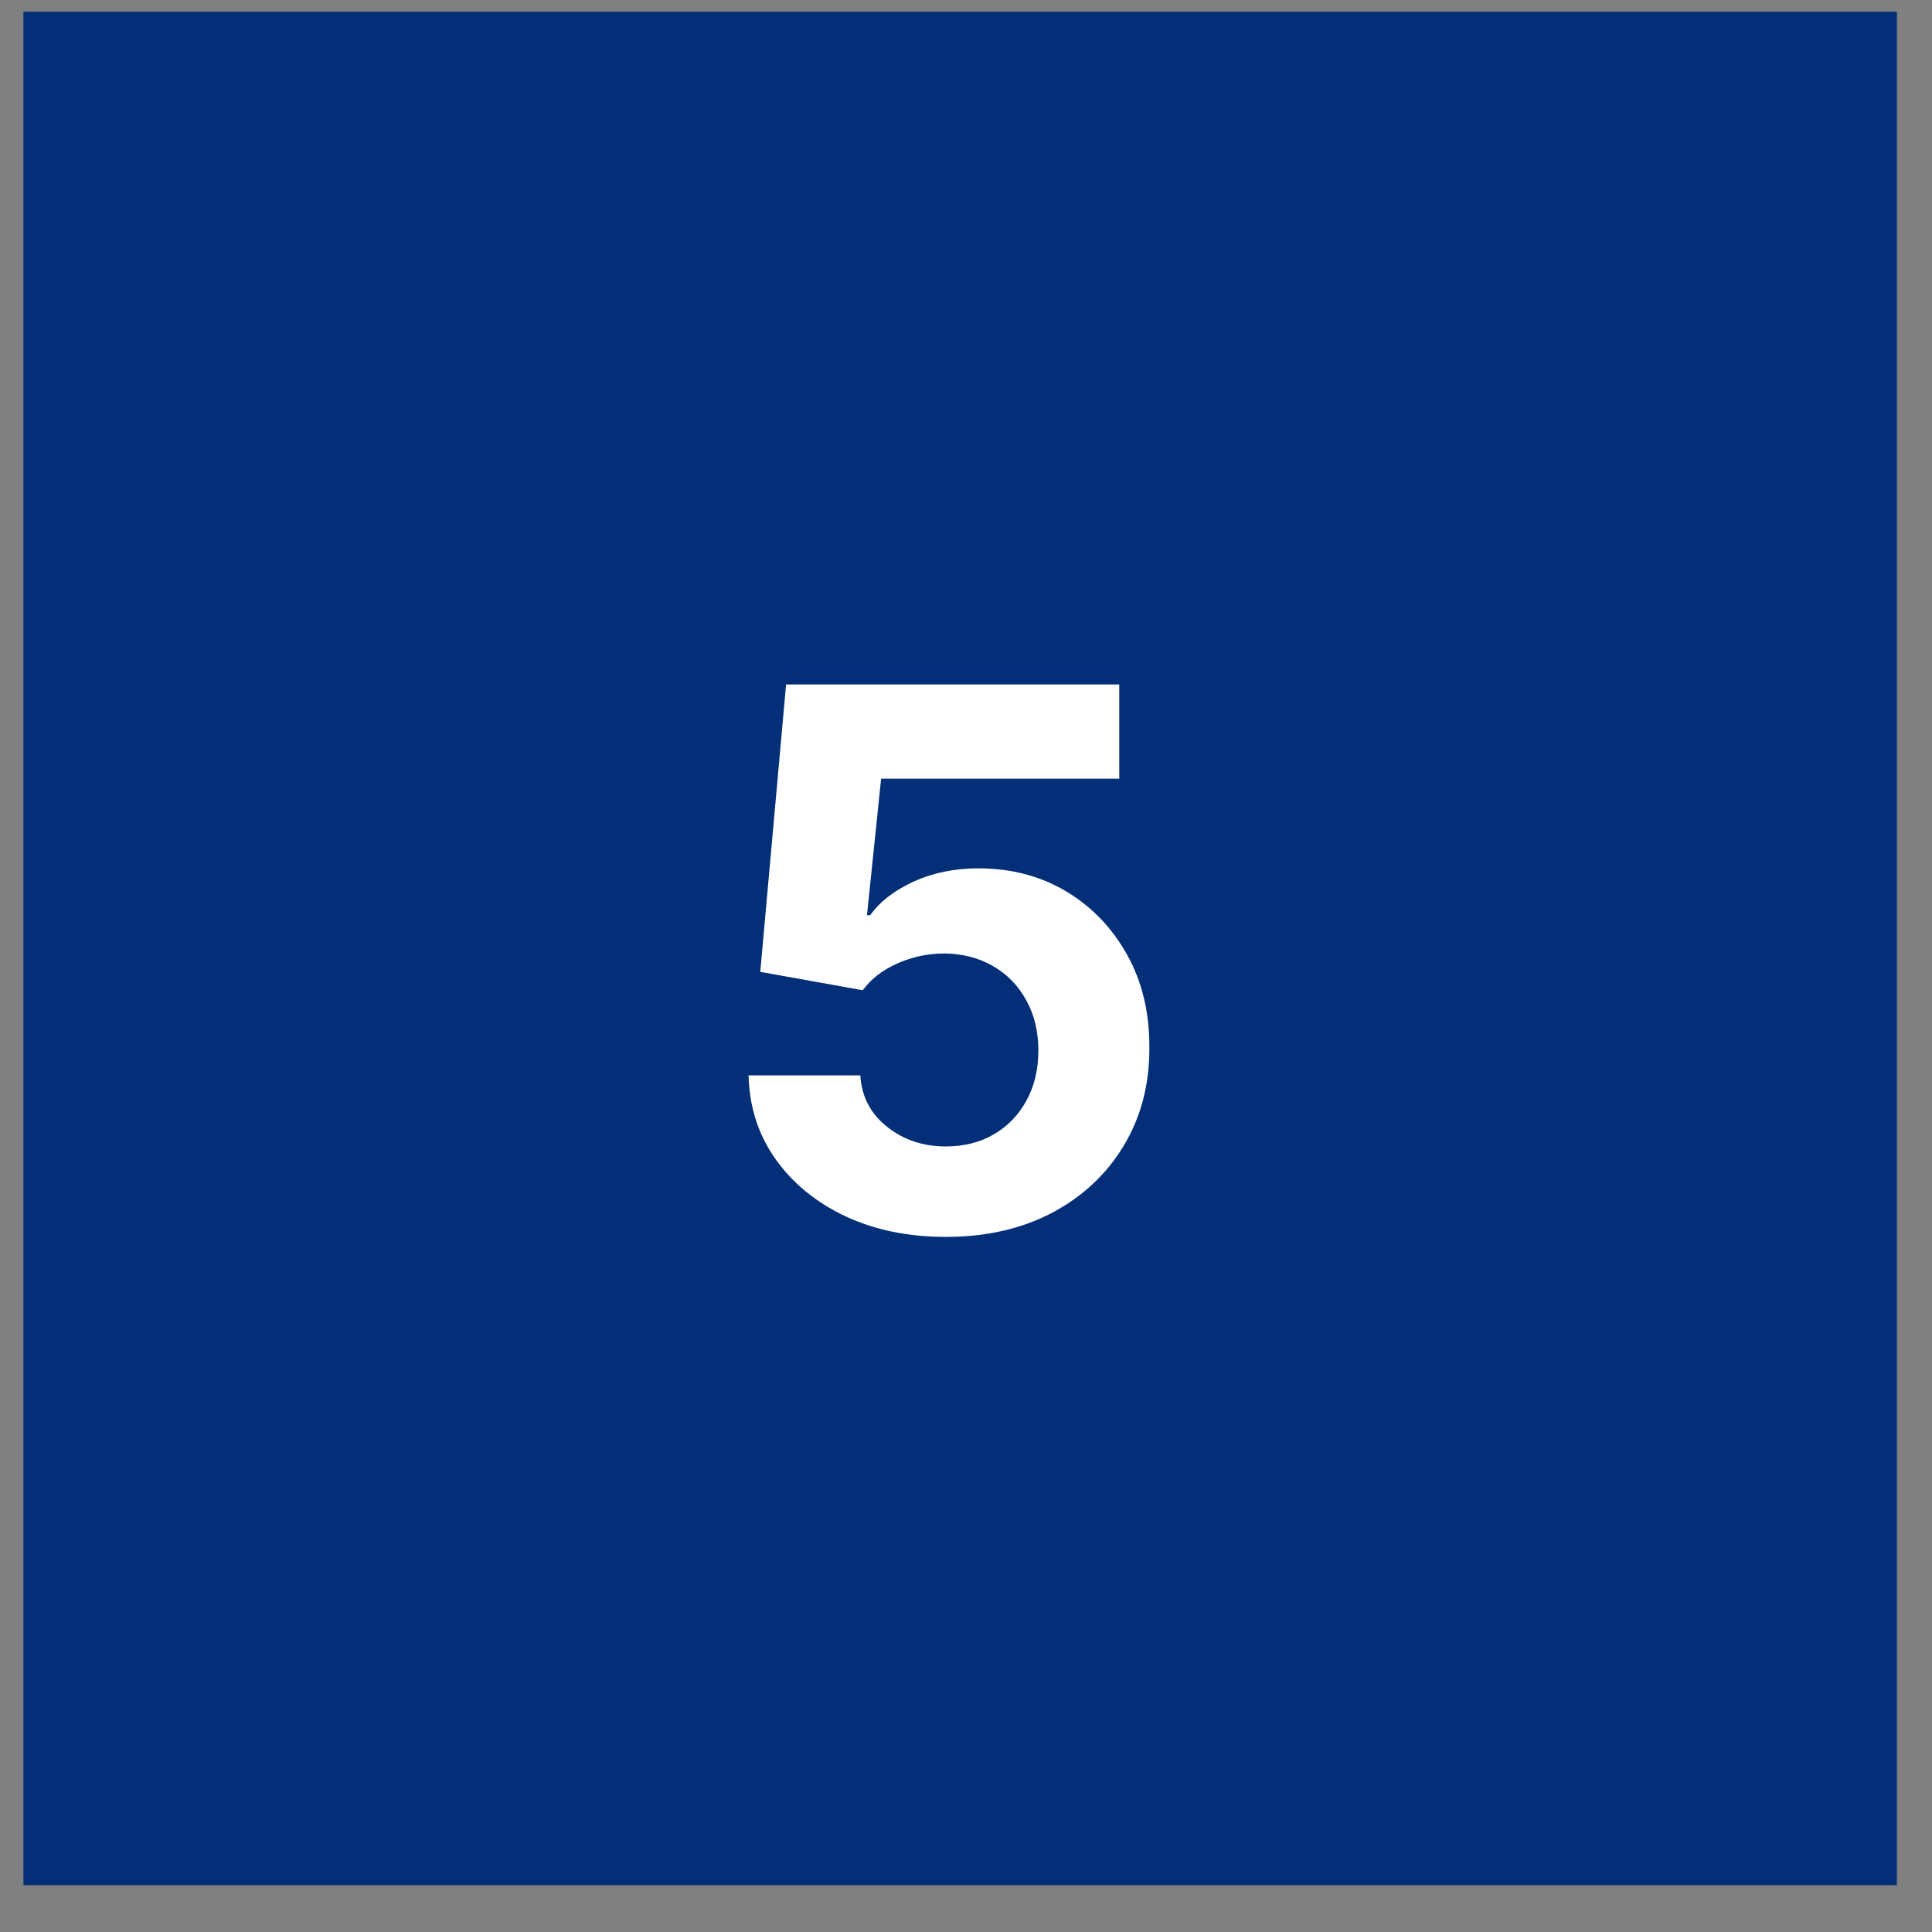
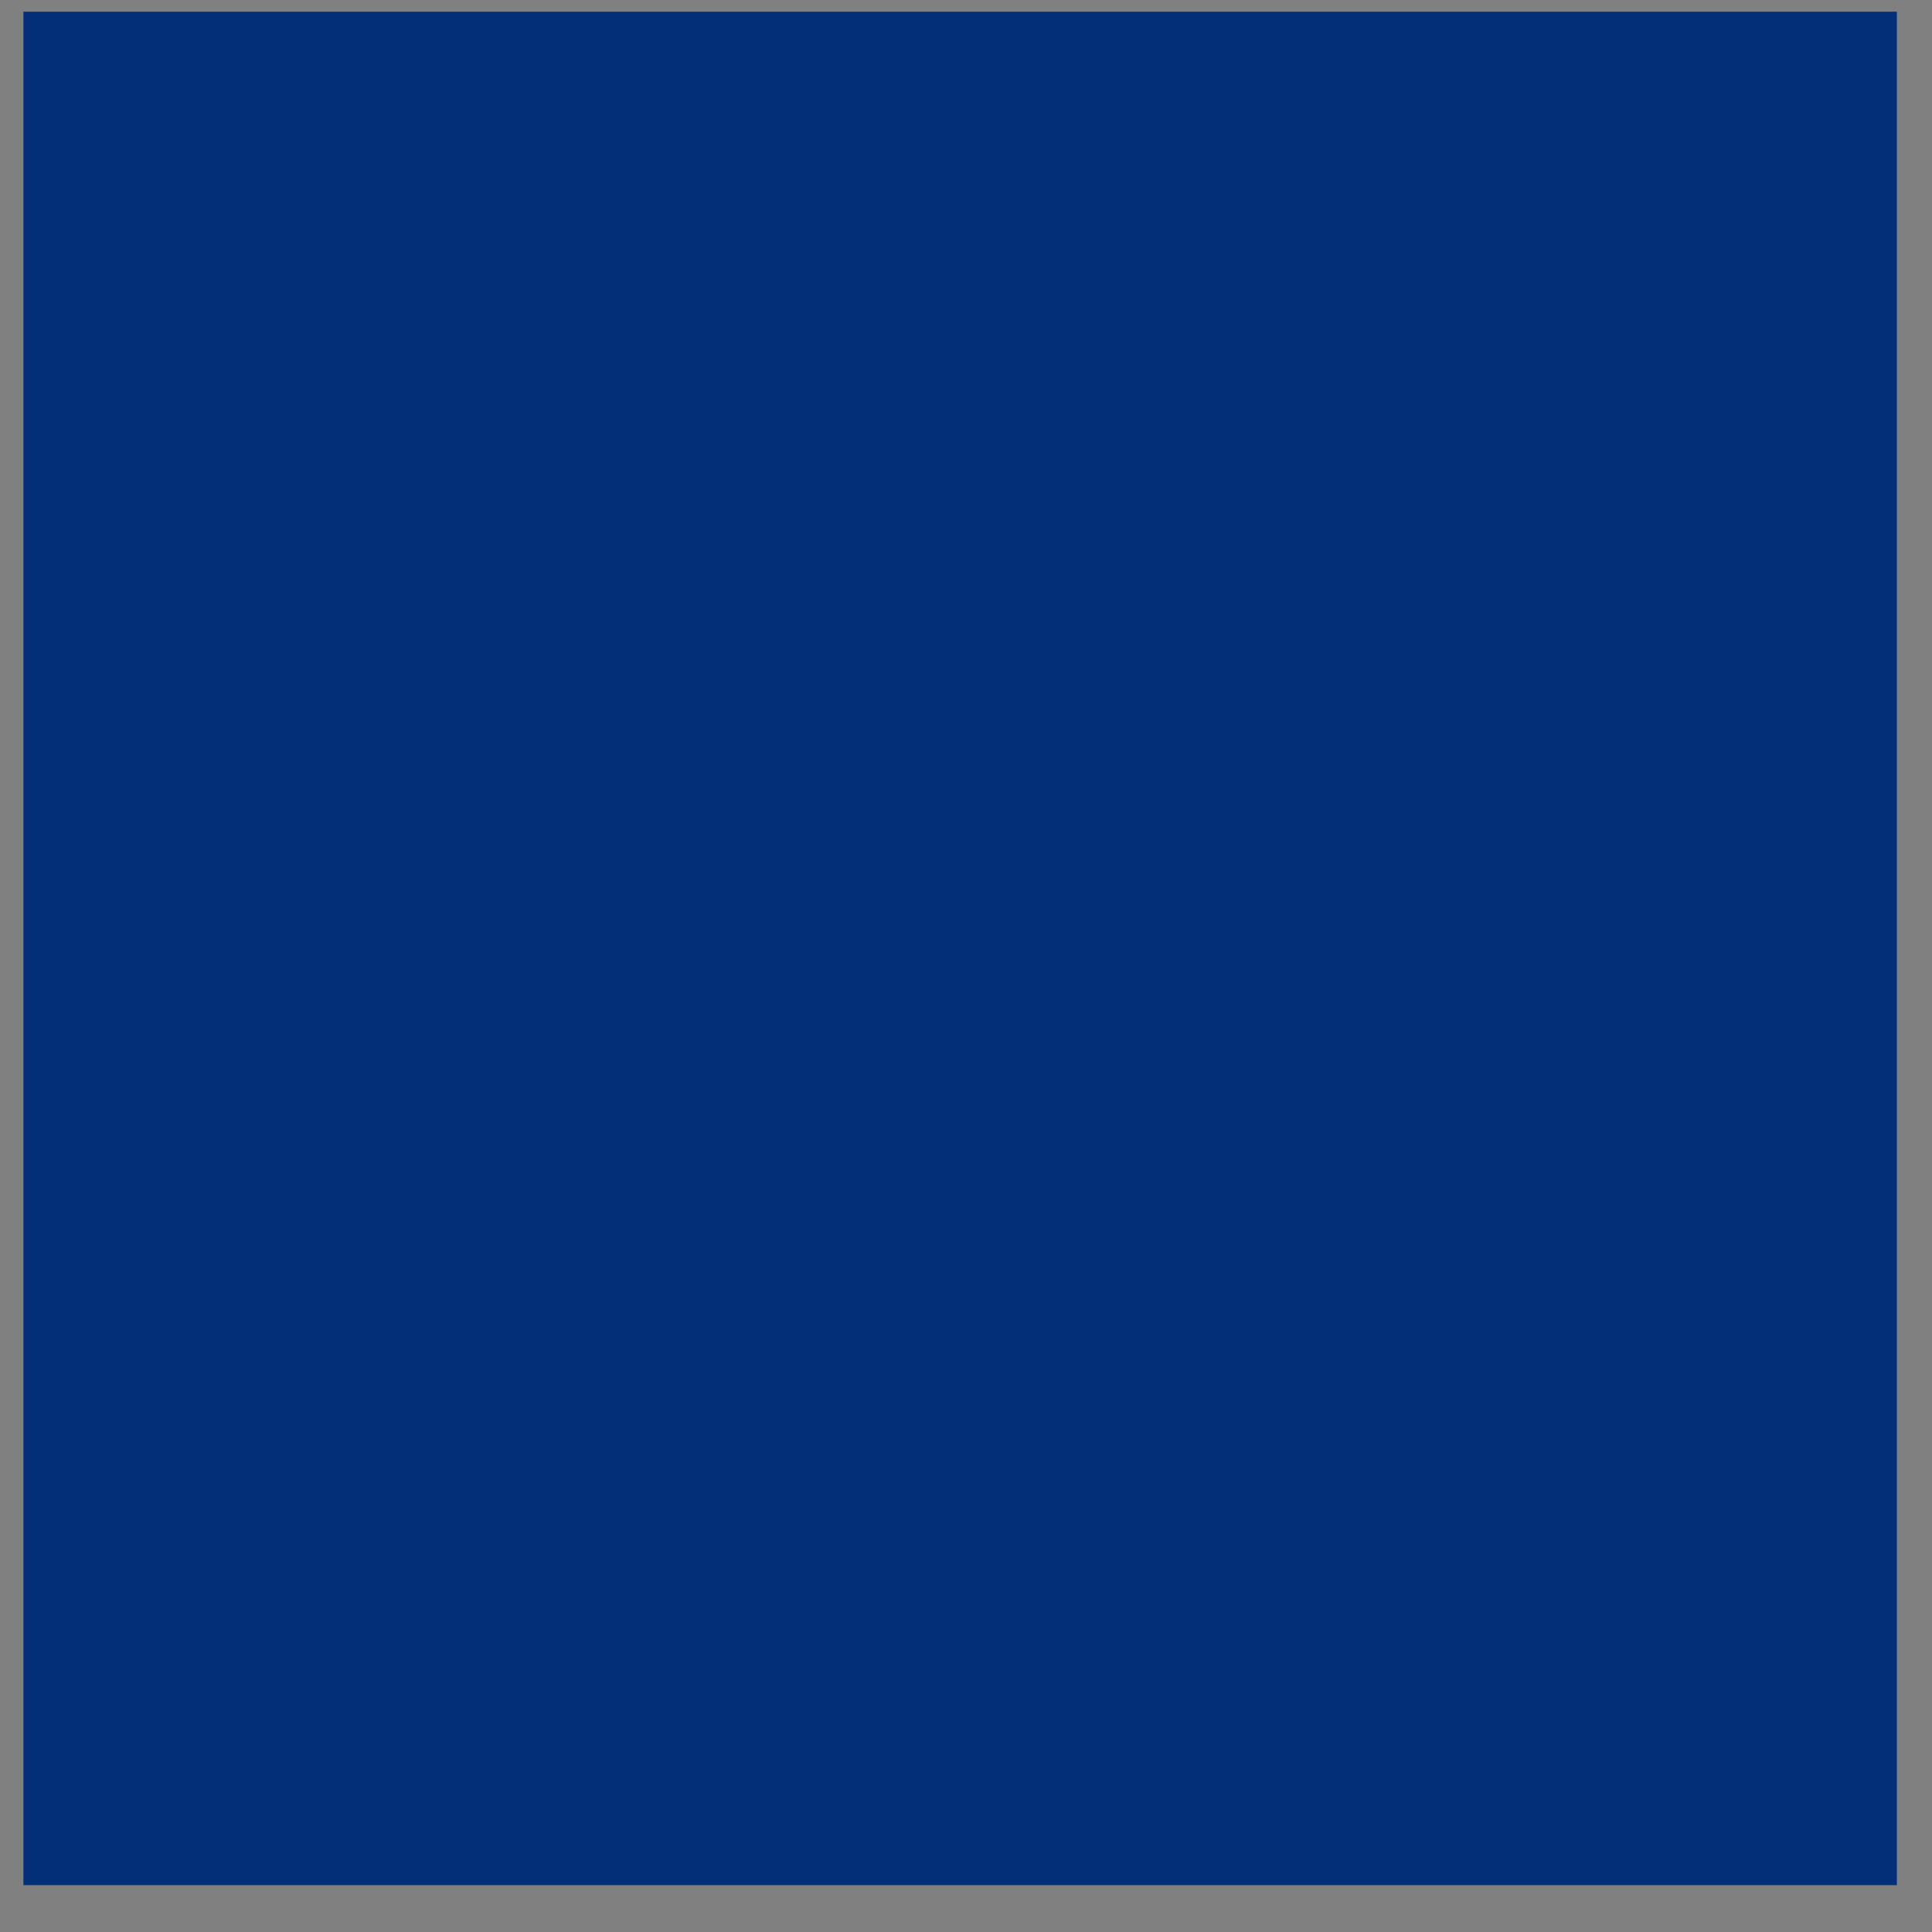
<svg xmlns="http://www.w3.org/2000/svg" width="33" height="33" viewBox="0 0 33 33" fill="none">
  <rect x="0" y="0" width="33" height="33" fill="#808080" stroke="none" />
  <rect x="0.4" y="0.2" width="32" height="32" fill="#022F77" />
-   <path d="M16.154 21.127C15.512 21.127 14.939 21.009 14.436 20.773C13.936 20.536 13.539 20.211 13.245 19.796C12.951 19.38 12.799 18.904 12.786 18.368H14.695C14.717 18.729 14.868 19.021 15.15 19.245C15.432 19.47 15.767 19.582 16.154 19.582C16.464 19.582 16.736 19.514 16.973 19.377C17.212 19.238 17.398 19.046 17.532 18.8C17.668 18.552 17.736 18.267 17.736 17.945C17.736 17.618 17.667 17.33 17.527 17.082C17.391 16.833 17.201 16.639 16.959 16.5C16.717 16.361 16.439 16.289 16.127 16.286C15.854 16.286 15.589 16.342 15.332 16.454C15.077 16.567 14.879 16.72 14.736 16.914L12.986 16.6L13.427 11.691H19.118V13.3H15.05L14.809 15.632H14.864C15.027 15.402 15.274 15.211 15.604 15.059C15.935 14.908 16.305 14.832 16.714 14.832C17.274 14.832 17.774 14.964 18.214 15.227C18.653 15.491 19 15.853 19.255 16.314C19.509 16.771 19.635 17.299 19.632 17.895C19.635 18.523 19.489 19.08 19.195 19.568C18.904 20.053 18.497 20.435 17.973 20.714C17.451 20.989 16.846 21.127 16.154 21.127Z" fill="white" />
</svg>